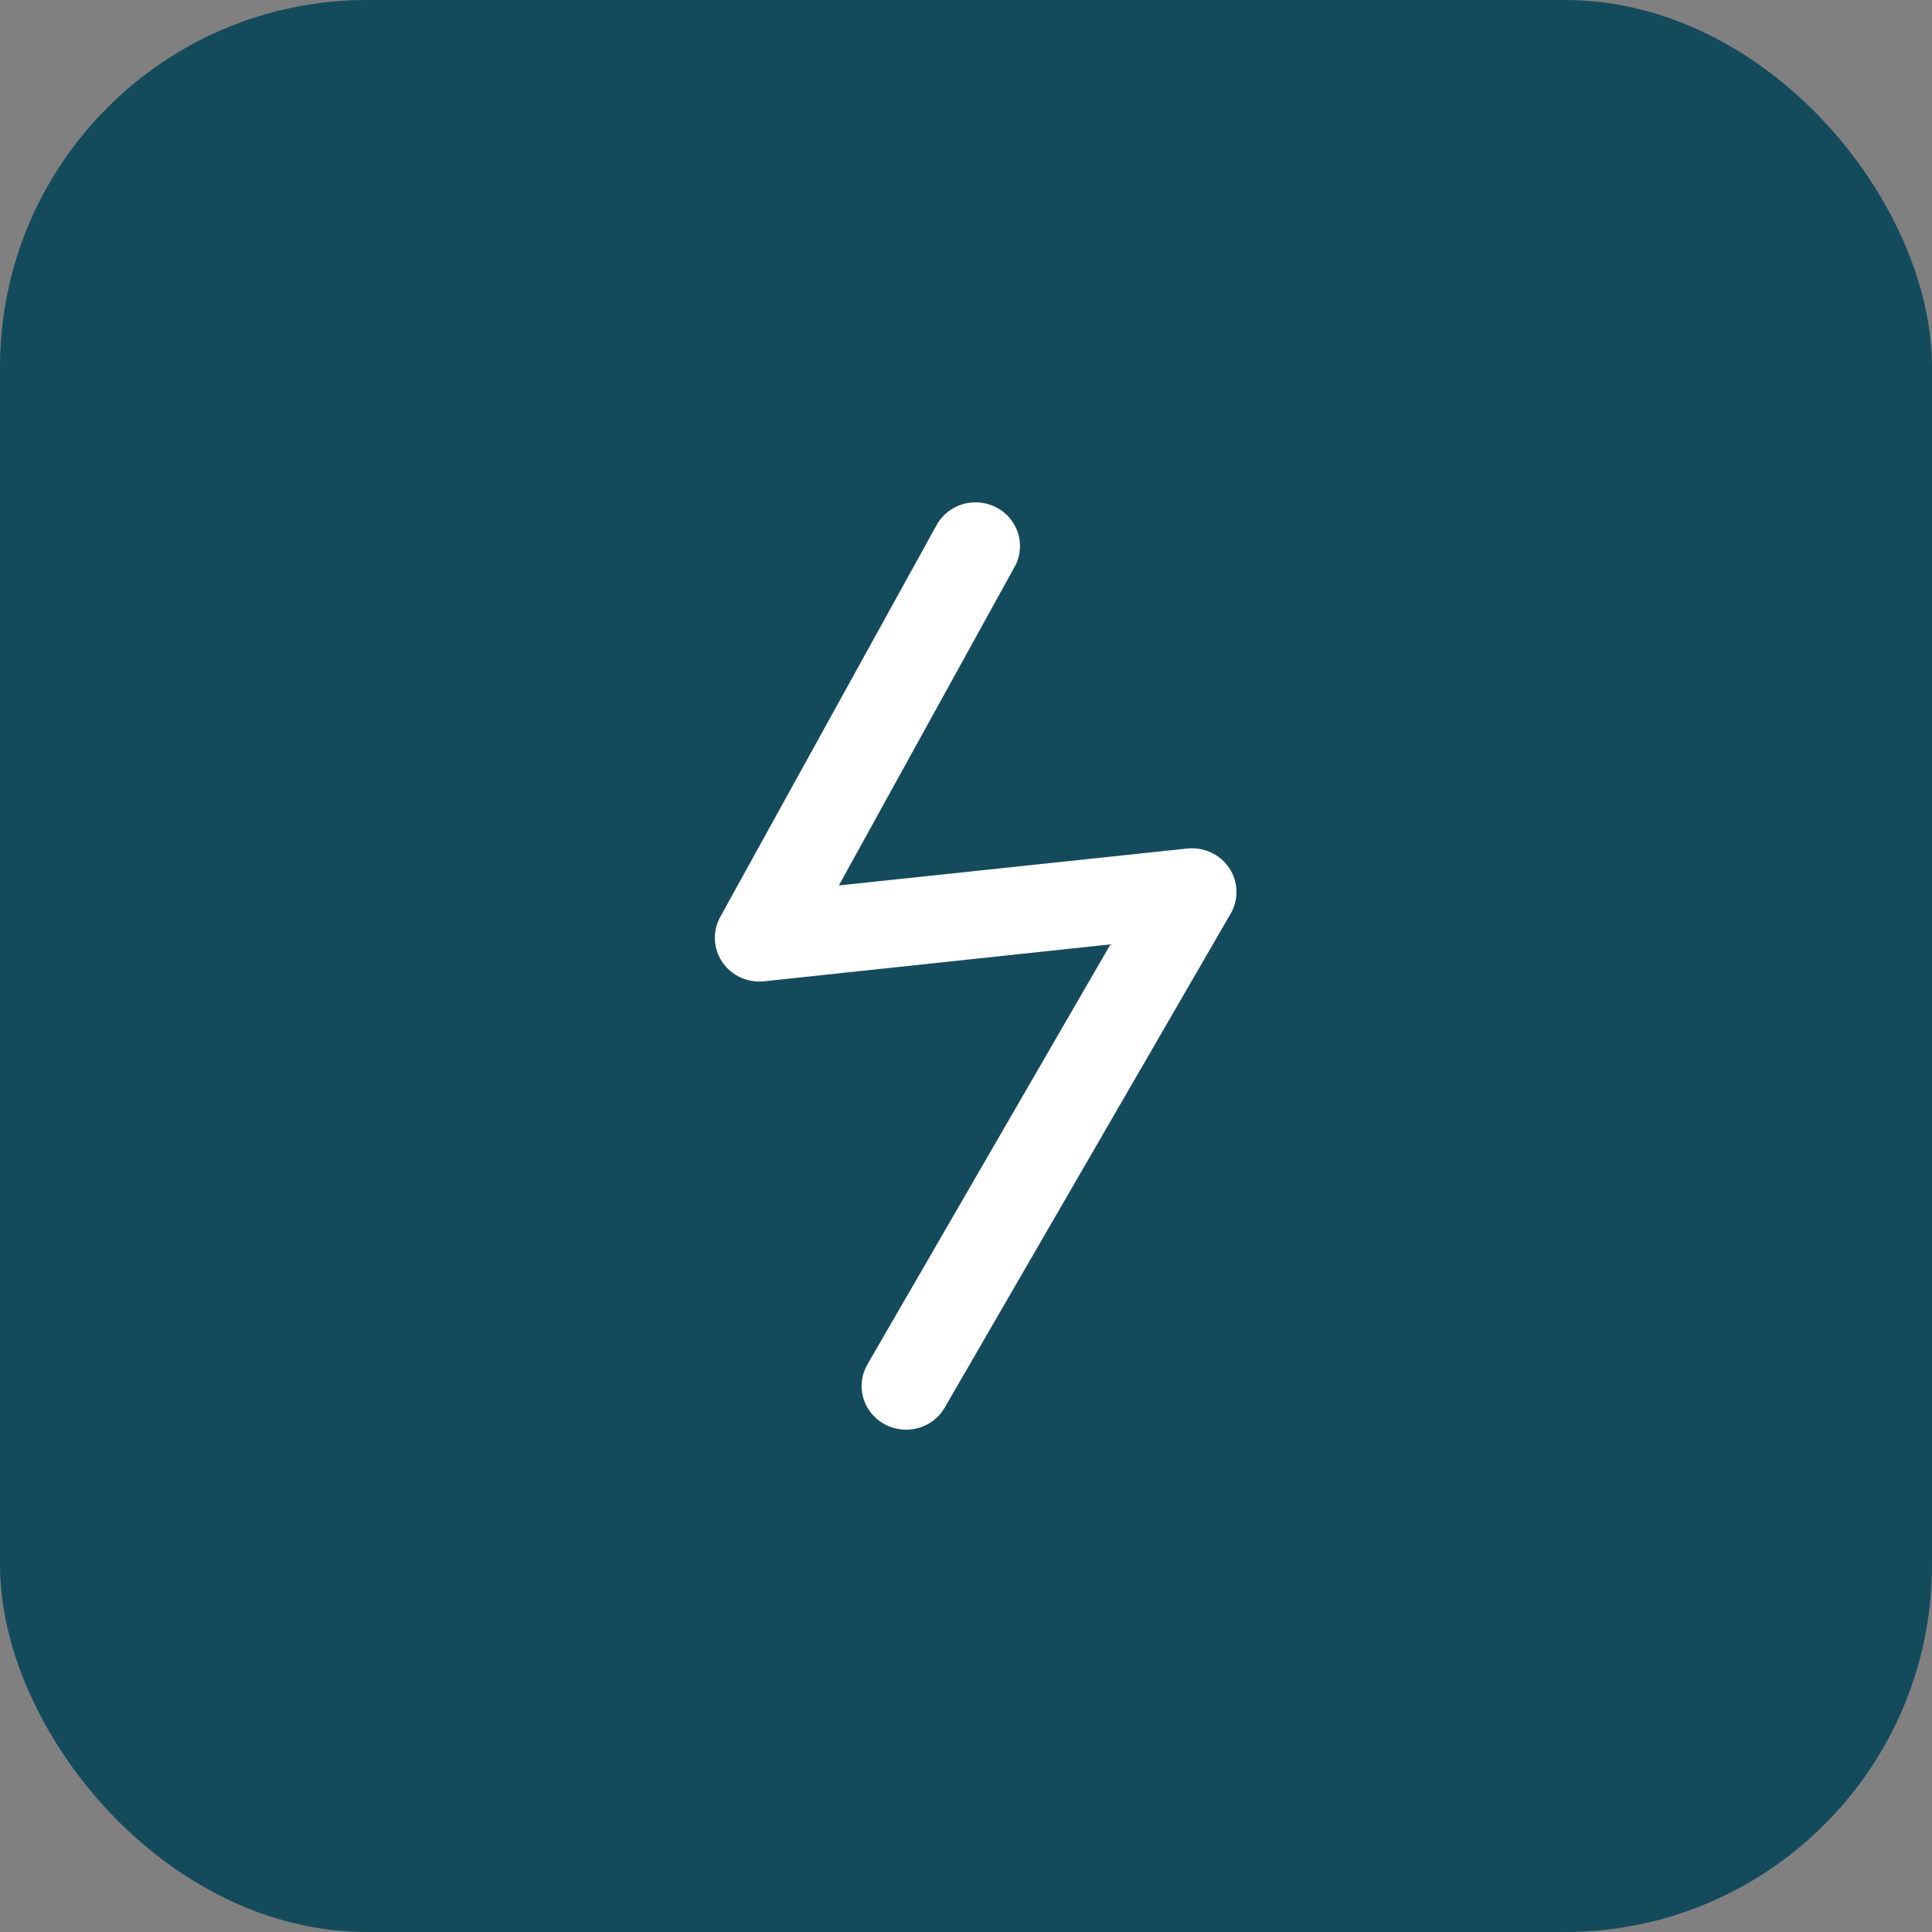
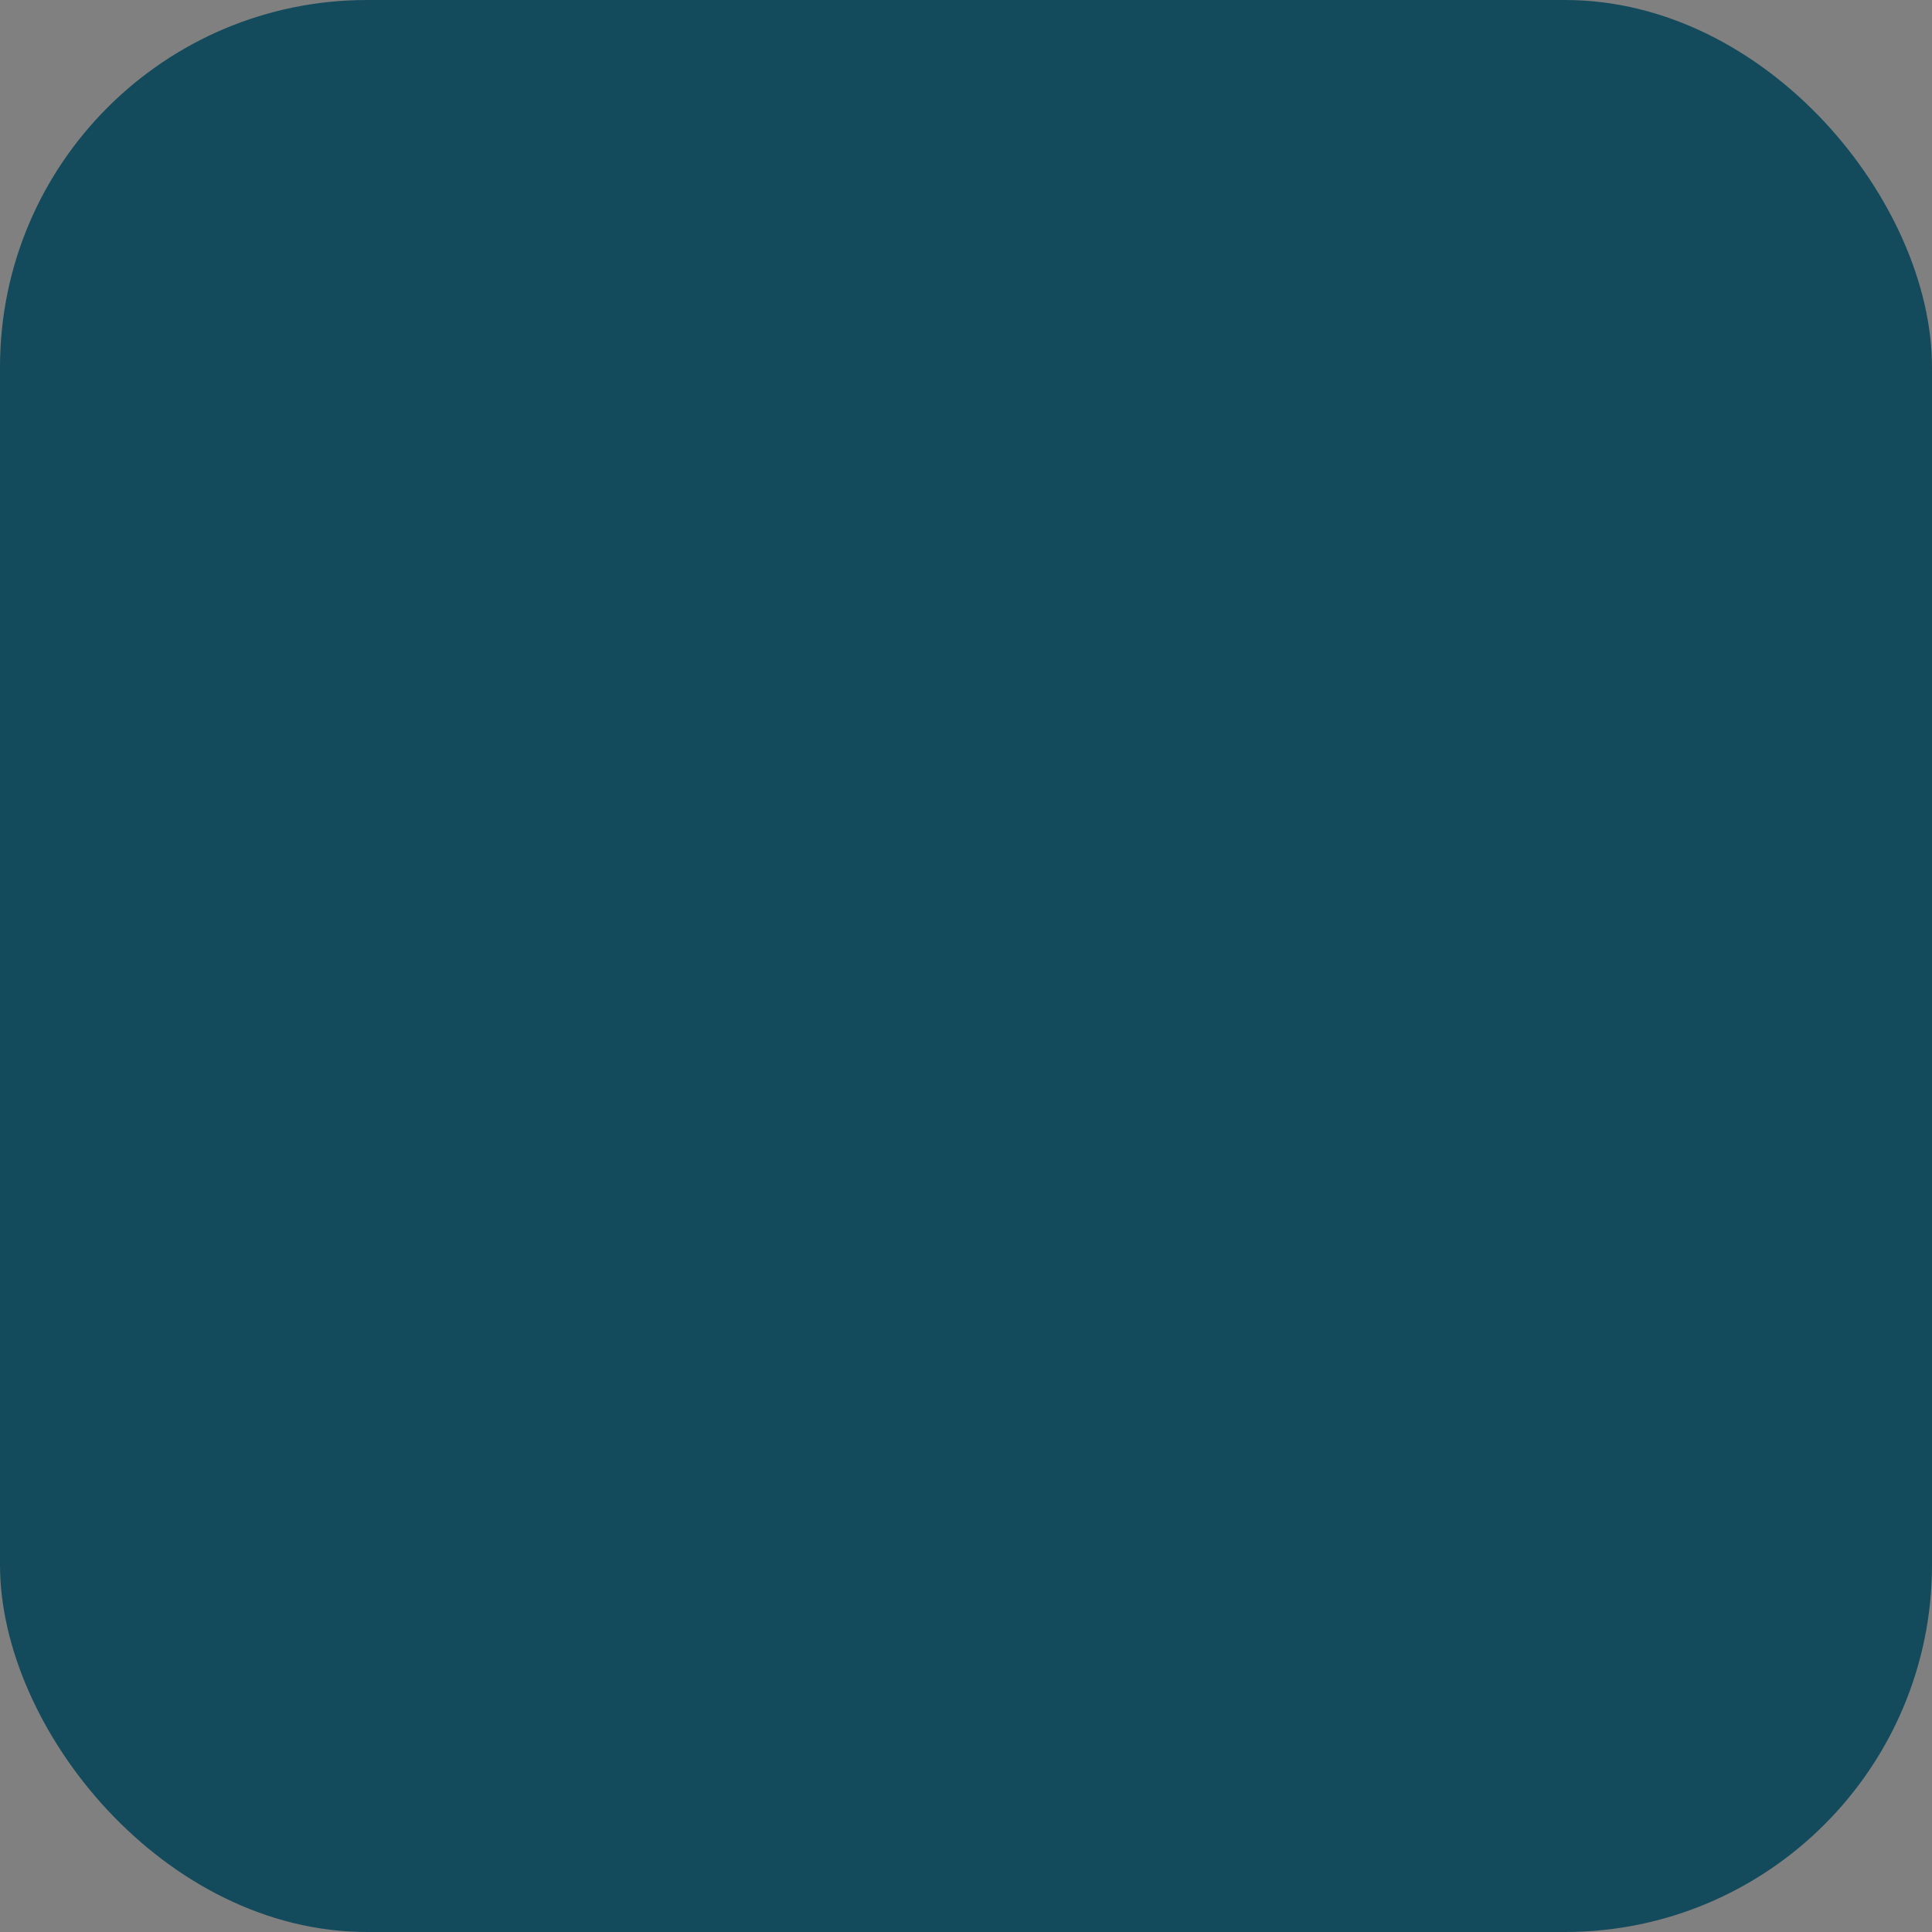
<svg xmlns="http://www.w3.org/2000/svg" width="100" height="100" viewBox="0 0 100 100" fill="none">
  <rect x="0" y="0" width="100" height="100" fill="#808080" stroke="none" />
  <g clip-path="url(#clip0_9_155)">
    <rect width="100" height="100" rx="19" fill="#144B5C" />
    <path d="M100 50C100 77.614 77.614 100 50 100C22.386 100 0 77.614 0 50C0 22.386 22.386 0 50 0C77.614 0 100 22.386 100 50Z" fill="#144B5C" />
-     <path d="M46.9 74C46.499 73.999 46.106 73.896 45.758 73.701C45.495 73.555 45.264 73.358 45.078 73.123C44.892 72.888 44.756 72.62 44.676 72.333C44.597 72.046 44.576 71.746 44.614 71.451C44.653 71.156 44.751 70.871 44.902 70.613L57.477 48.881L39.544 50.792C39.127 50.836 38.705 50.766 38.325 50.591C37.945 50.416 37.621 50.142 37.388 49.799C37.155 49.456 37.022 49.056 37.002 48.644C36.983 48.232 37.079 47.822 37.279 47.46L48.529 27.086C48.836 26.59 49.325 26.229 49.895 26.078C50.465 25.927 51.072 25.997 51.591 26.274C52.11 26.55 52.501 27.013 52.683 27.565C52.865 28.117 52.825 28.717 52.57 29.241L43.42 45.83L61.454 43.919C61.875 43.875 62.3 43.946 62.683 44.124C63.065 44.302 63.391 44.58 63.623 44.928C63.855 45.277 63.985 45.681 63.999 46.097C64.012 46.514 63.909 46.925 63.7 47.288L48.897 72.859C48.697 73.206 48.406 73.495 48.055 73.695C47.704 73.896 47.305 74.001 46.9 74Z" fill="white" />
  </g>
  <defs>
    <clipPath id="clip0_9_155">
      <rect width="100" height="100" rx="19" fill="white" />
    </clipPath>
  </defs>
</svg>